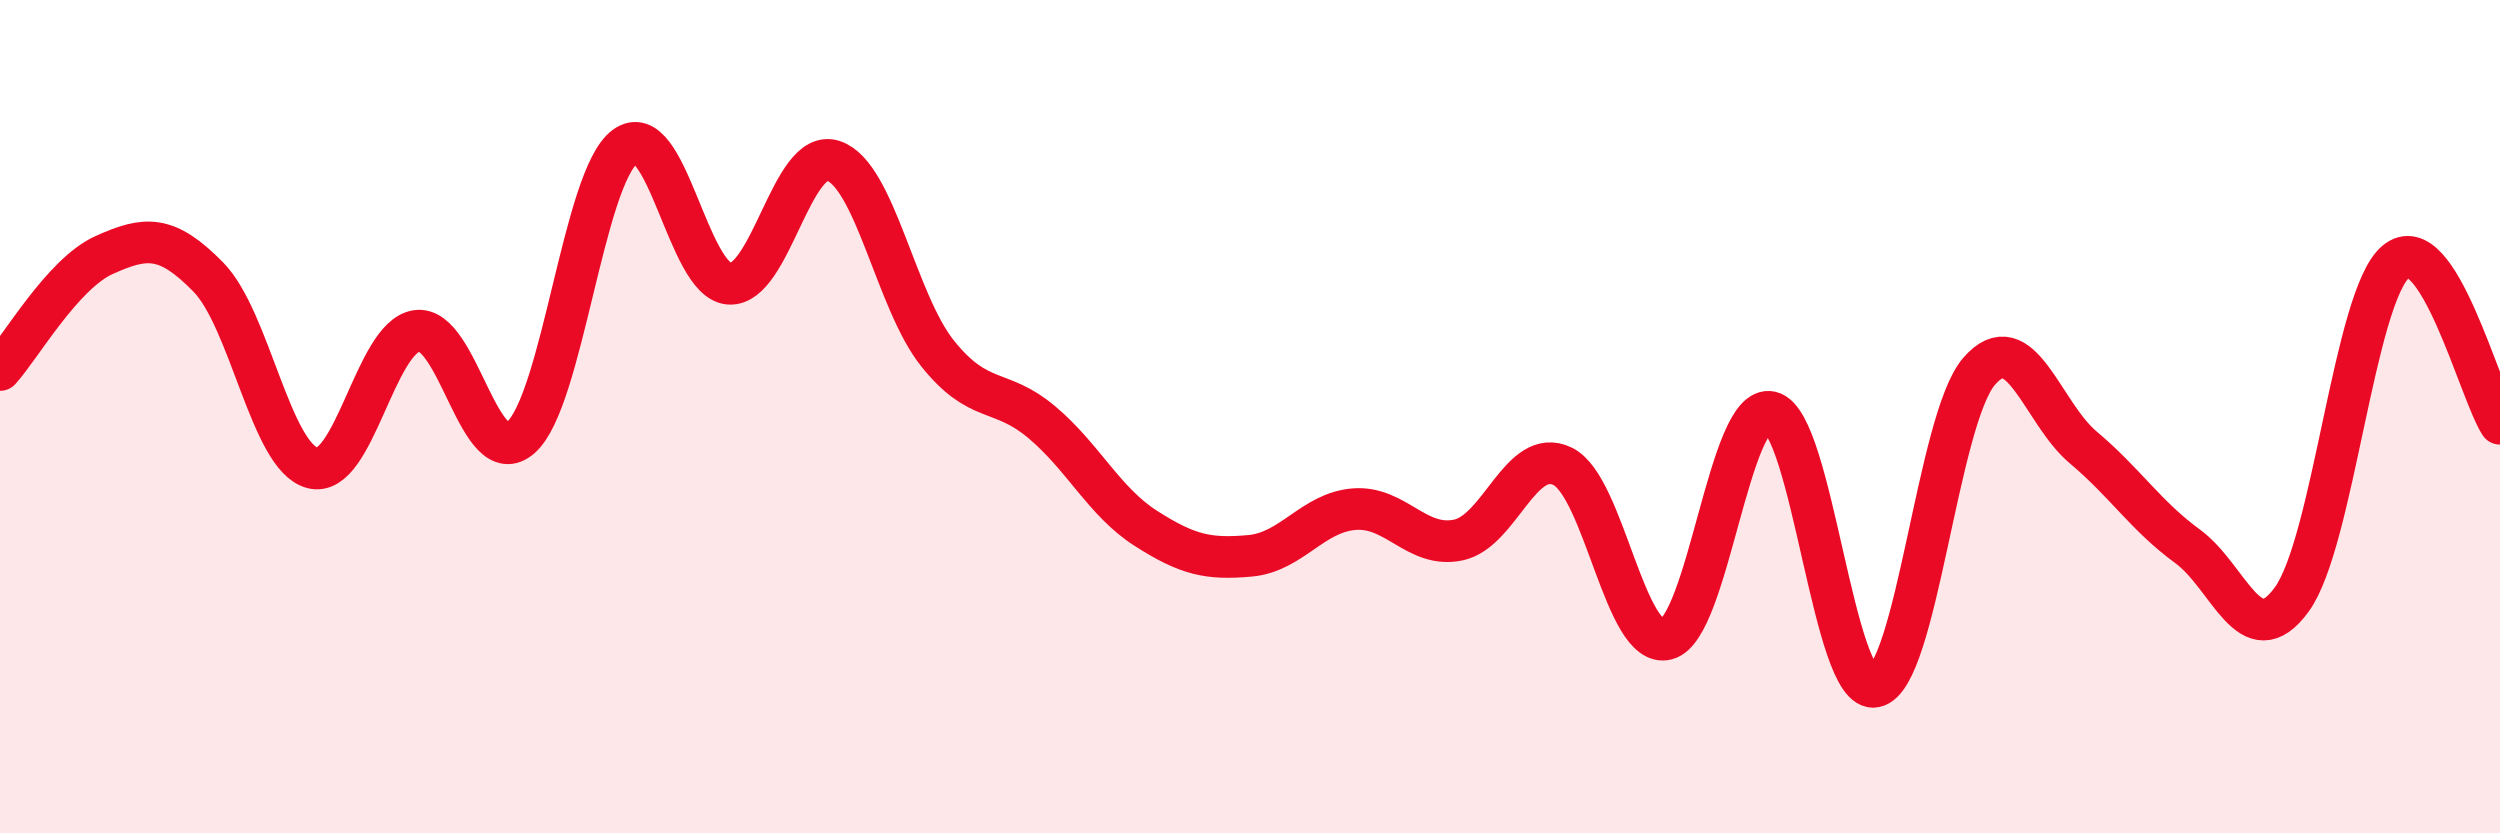
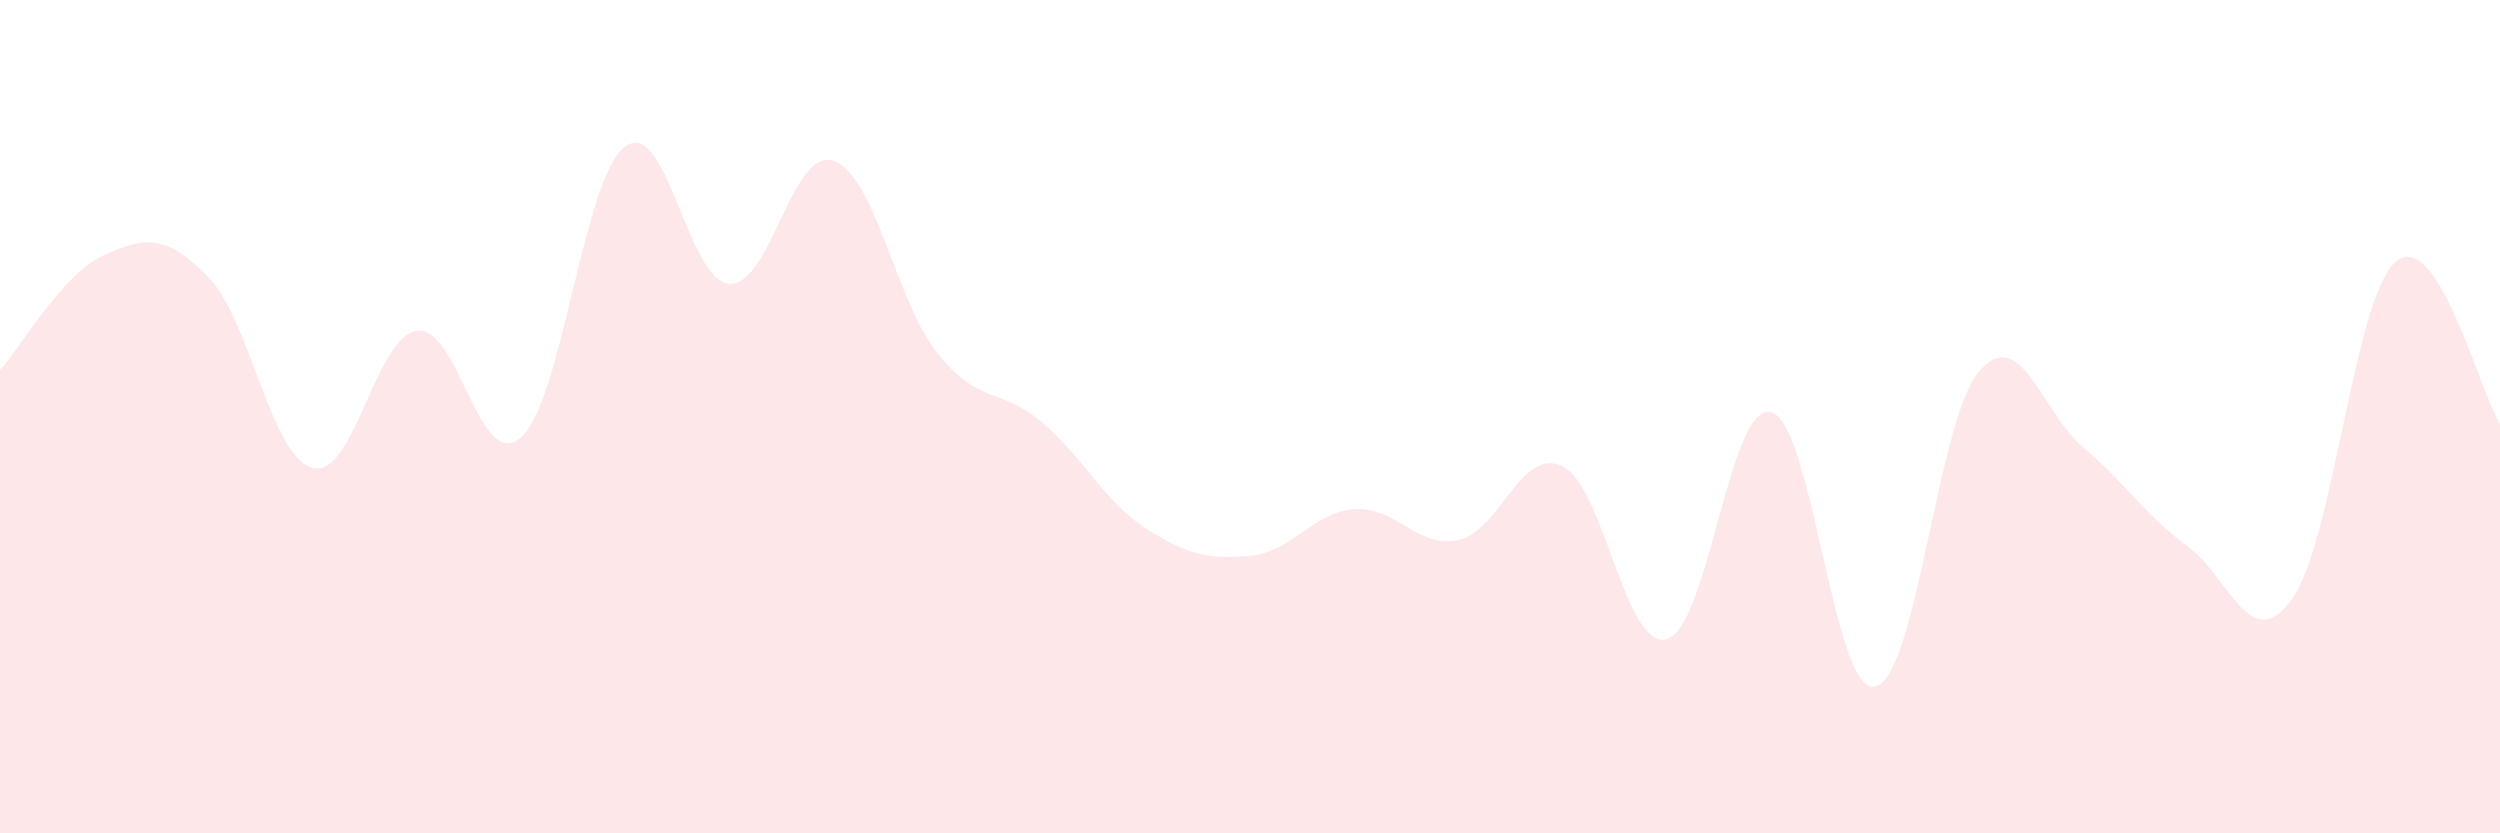
<svg xmlns="http://www.w3.org/2000/svg" width="60" height="20" viewBox="0 0 60 20">
  <path d="M 0,8.88 C 0.5,8.33 1.5,6.57 2.5,6.12 C 3.5,5.67 4,5.63 5,6.65 C 6,7.67 6.5,10.97 7.5,11.23 C 8.5,11.49 9,8.09 10,7.94 C 11,7.79 11.5,11.38 12.5,10.5 C 13.5,9.62 14,4.26 15,3.52 C 16,2.78 16.5,6.74 17.5,6.81 C 18.5,6.88 19,3.53 20,3.86 C 21,4.19 21.5,7.23 22.5,8.48 C 23.5,9.73 24,9.29 25,10.13 C 26,10.97 26.5,12.04 27.5,12.68 C 28.5,13.32 29,13.43 30,13.34 C 31,13.25 31.5,12.3 32.5,12.22 C 33.5,12.14 34,13.17 35,12.96 C 36,12.75 36.5,10.71 37.5,11.19 C 38.5,11.67 39,15.6 40,15.34 C 41,15.08 41.5,9.66 42.5,9.89 C 43.5,10.12 44,16.68 45,16.48 C 46,16.28 46.5,10.06 47.5,8.91 C 48.5,7.76 49,9.9 50,10.74 C 51,11.58 51.5,12.38 52.5,13.11 C 53.5,13.84 54,15.76 55,14.39 C 56,13.02 56.5,7.12 57.5,6.28 C 58.5,5.44 59.5,9.39 60,10.17L60 20L0 20Z" fill="#EB0A25" opacity="0.1" stroke-linecap="round" stroke-linejoin="round" />
-   <path d="M 0,8.88 C 0.5,8.33 1.5,6.57 2.5,6.12 C 3.5,5.67 4,5.63 5,6.65 C 6,7.67 6.5,10.97 7.5,11.23 C 8.5,11.49 9,8.09 10,7.94 C 11,7.79 11.5,11.38 12.5,10.5 C 13.5,9.62 14,4.26 15,3.52 C 16,2.78 16.5,6.74 17.5,6.81 C 18.5,6.88 19,3.53 20,3.86 C 21,4.19 21.5,7.23 22.5,8.48 C 23.5,9.73 24,9.29 25,10.13 C 26,10.97 26.5,12.04 27.5,12.68 C 28.5,13.32 29,13.43 30,13.34 C 31,13.25 31.5,12.3 32.5,12.22 C 33.5,12.14 34,13.17 35,12.96 C 36,12.75 36.5,10.71 37.5,11.19 C 38.5,11.67 39,15.6 40,15.34 C 41,15.08 41.5,9.66 42.5,9.89 C 43.5,10.12 44,16.68 45,16.48 C 46,16.28 46.5,10.06 47.5,8.91 C 48.5,7.76 49,9.9 50,10.74 C 51,11.58 51.5,12.38 52.5,13.11 C 53.5,13.84 54,15.76 55,14.39 C 56,13.02 56.5,7.12 57.5,6.28 C 58.5,5.44 59.5,9.39 60,10.17" stroke="#EB0A25" stroke-width="1" fill="none" stroke-linecap="round" stroke-linejoin="round" />
</svg>